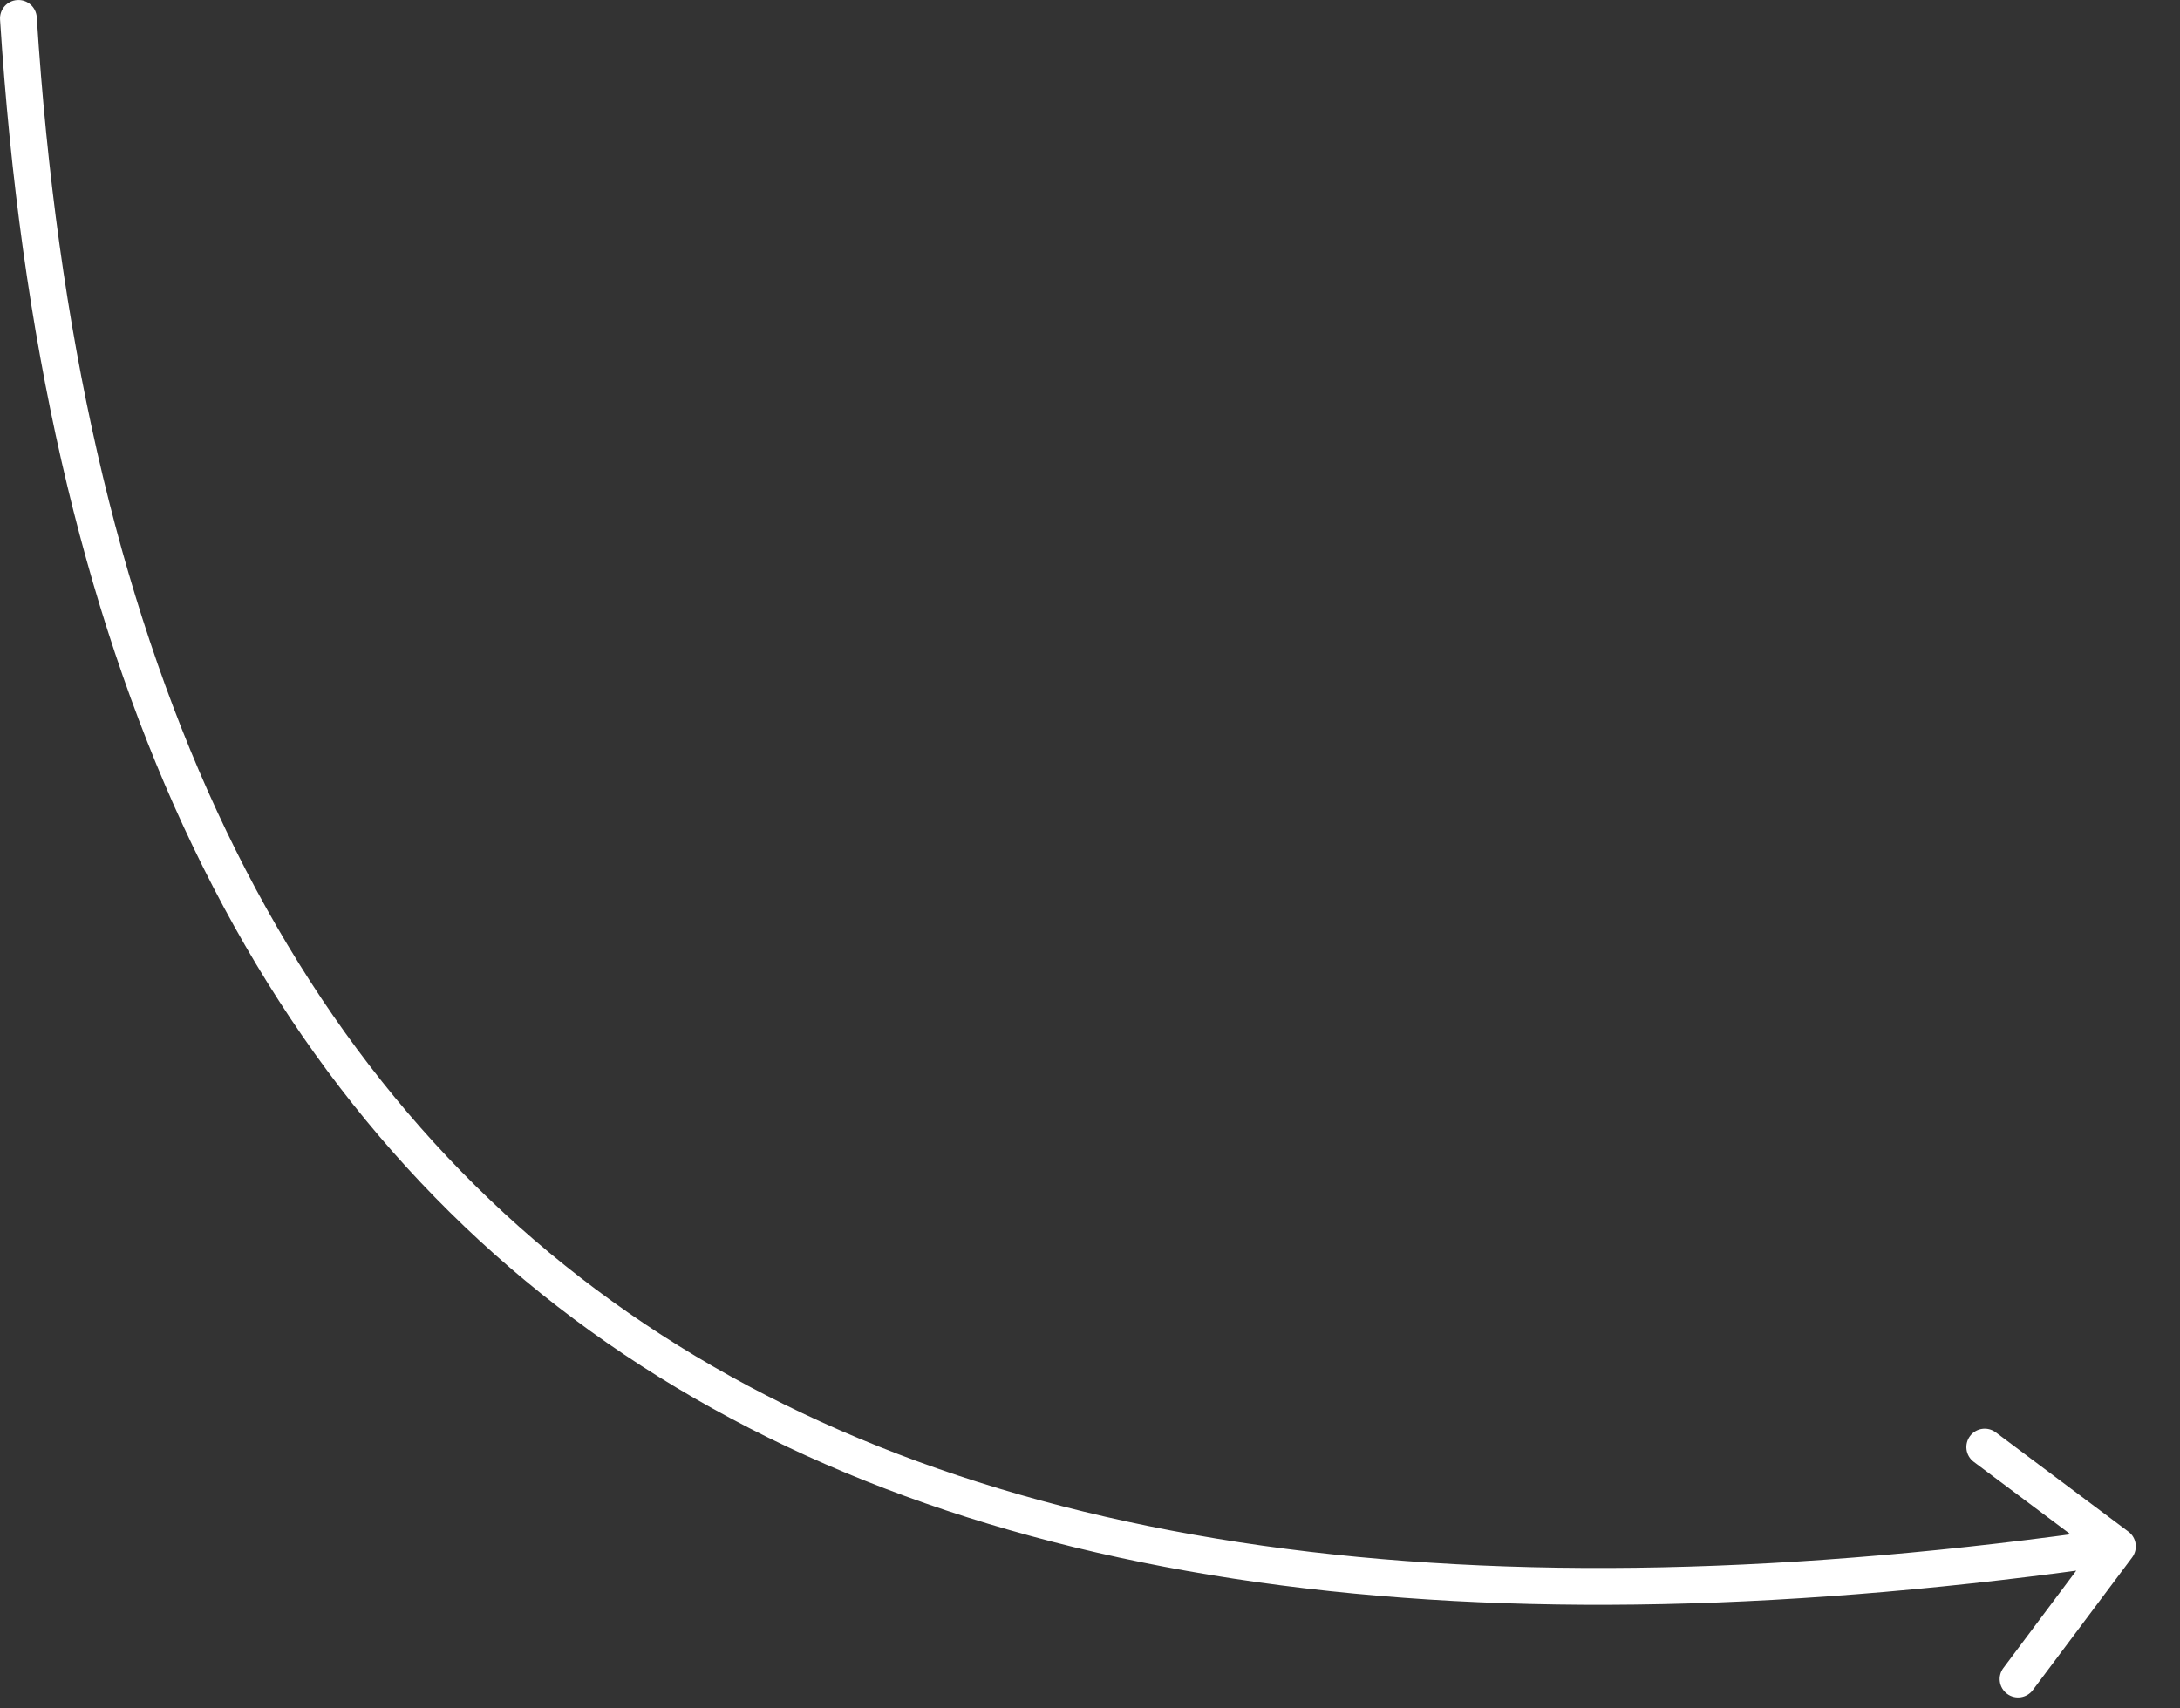
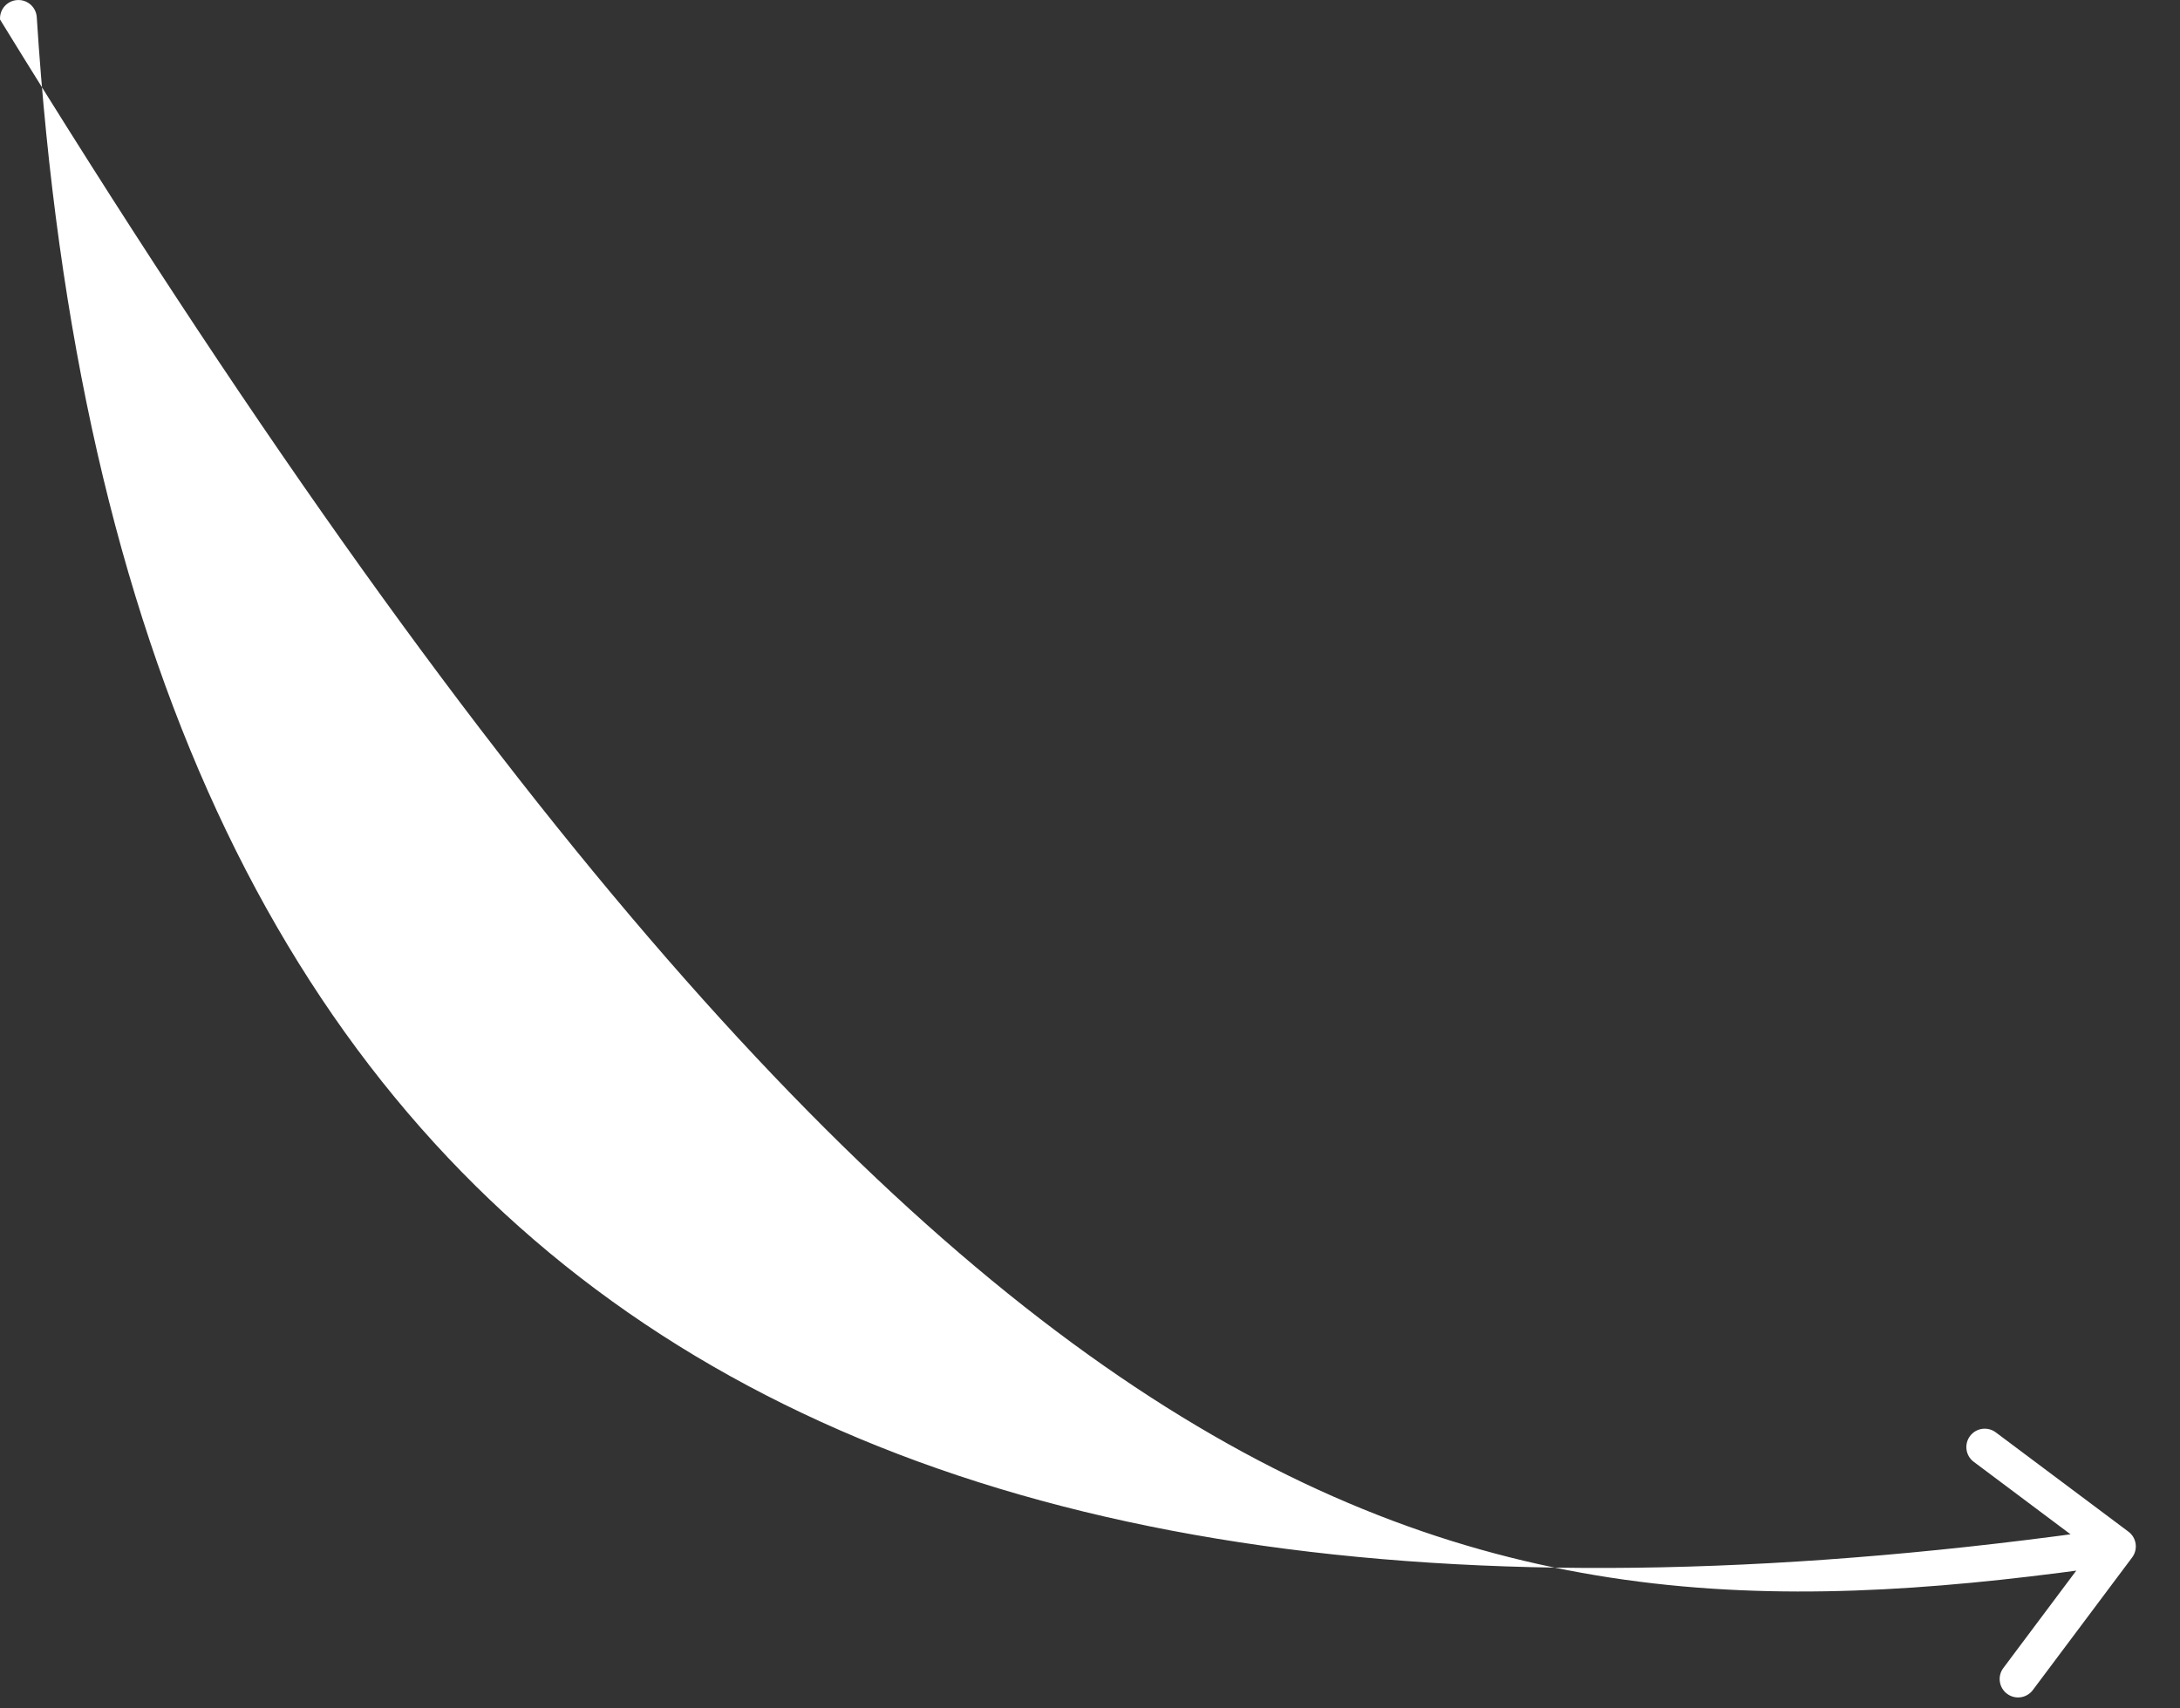
<svg xmlns="http://www.w3.org/2000/svg" width="37" height="29" viewBox="0 0 37 29" fill="none">
  <rect x="0" y="0" width="37" height="29" fill="#333333" stroke="none" />
-   <path d="M0.624 0.293C0.613 0.12 0.465 -0.01 0.293 0.001C0.12 0.012 -0.01 0.16 0.001 0.332L0.312 0.312L0.624 0.293ZM36.188 26.437C36.291 26.299 36.263 26.103 36.125 26L33.873 24.314C33.735 24.211 33.539 24.239 33.436 24.377C33.333 24.515 33.361 24.711 33.499 24.814L35.5 26.313L34.002 28.314C33.898 28.452 33.926 28.648 34.065 28.752C34.203 28.855 34.398 28.827 34.502 28.689L36.188 26.437ZM0.312 0.312L0.001 0.332C0.691 11.169 4.183 18.542 10.305 22.796C16.415 27.041 25.073 28.127 35.982 26.559L35.938 26.25L35.893 25.941C25.05 27.498 16.582 26.396 10.662 22.282C4.752 18.177 1.308 11.019 0.624 0.293L0.312 0.312Z" fill="white" />
+   <path d="M0.624 0.293C0.613 0.12 0.465 -0.01 0.293 0.001C0.12 0.012 -0.01 0.16 0.001 0.332L0.312 0.312L0.624 0.293ZM36.188 26.437C36.291 26.299 36.263 26.103 36.125 26L33.873 24.314C33.735 24.211 33.539 24.239 33.436 24.377C33.333 24.515 33.361 24.711 33.499 24.814L35.5 26.313L34.002 28.314C33.898 28.452 33.926 28.648 34.065 28.752C34.203 28.855 34.398 28.827 34.502 28.689L36.188 26.437ZM0.312 0.312L0.001 0.332C16.415 27.041 25.073 28.127 35.982 26.559L35.938 26.25L35.893 25.941C25.05 27.498 16.582 26.396 10.662 22.282C4.752 18.177 1.308 11.019 0.624 0.293L0.312 0.312Z" fill="white" />
</svg>